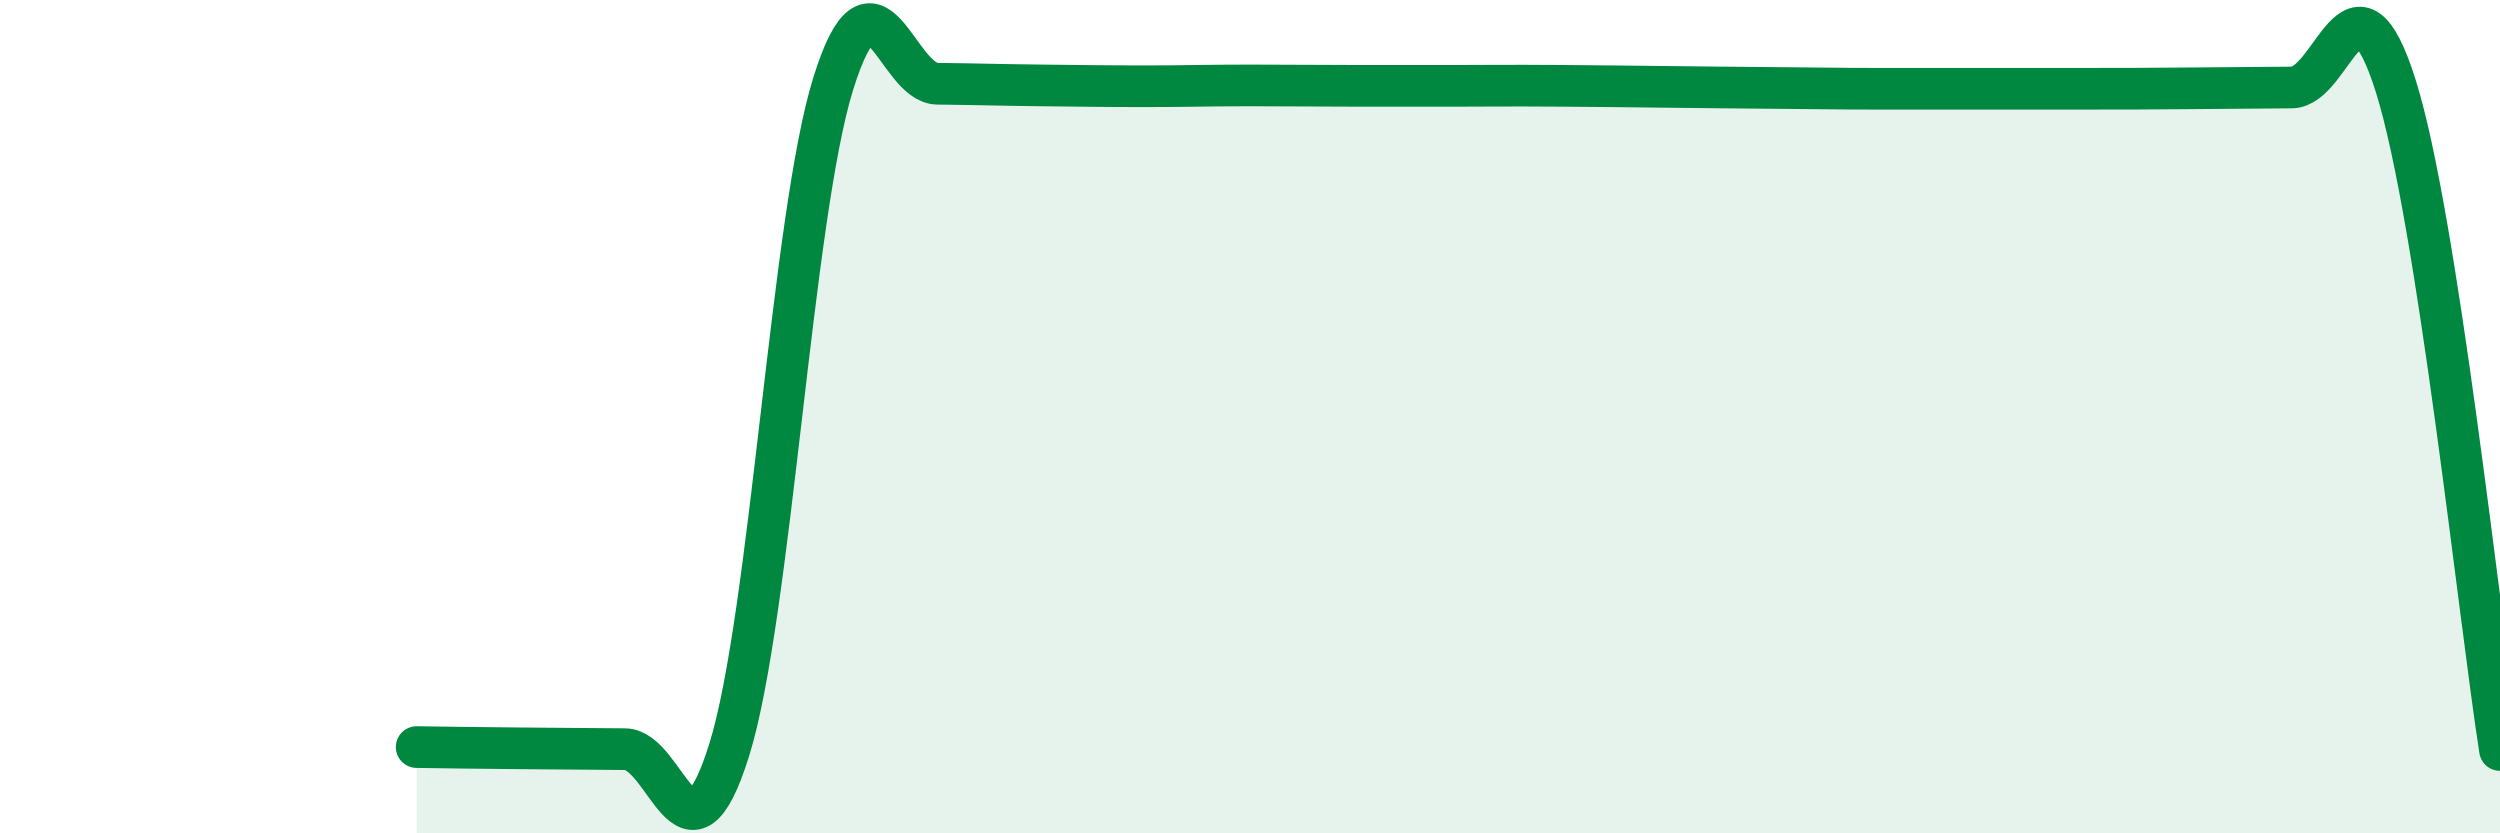
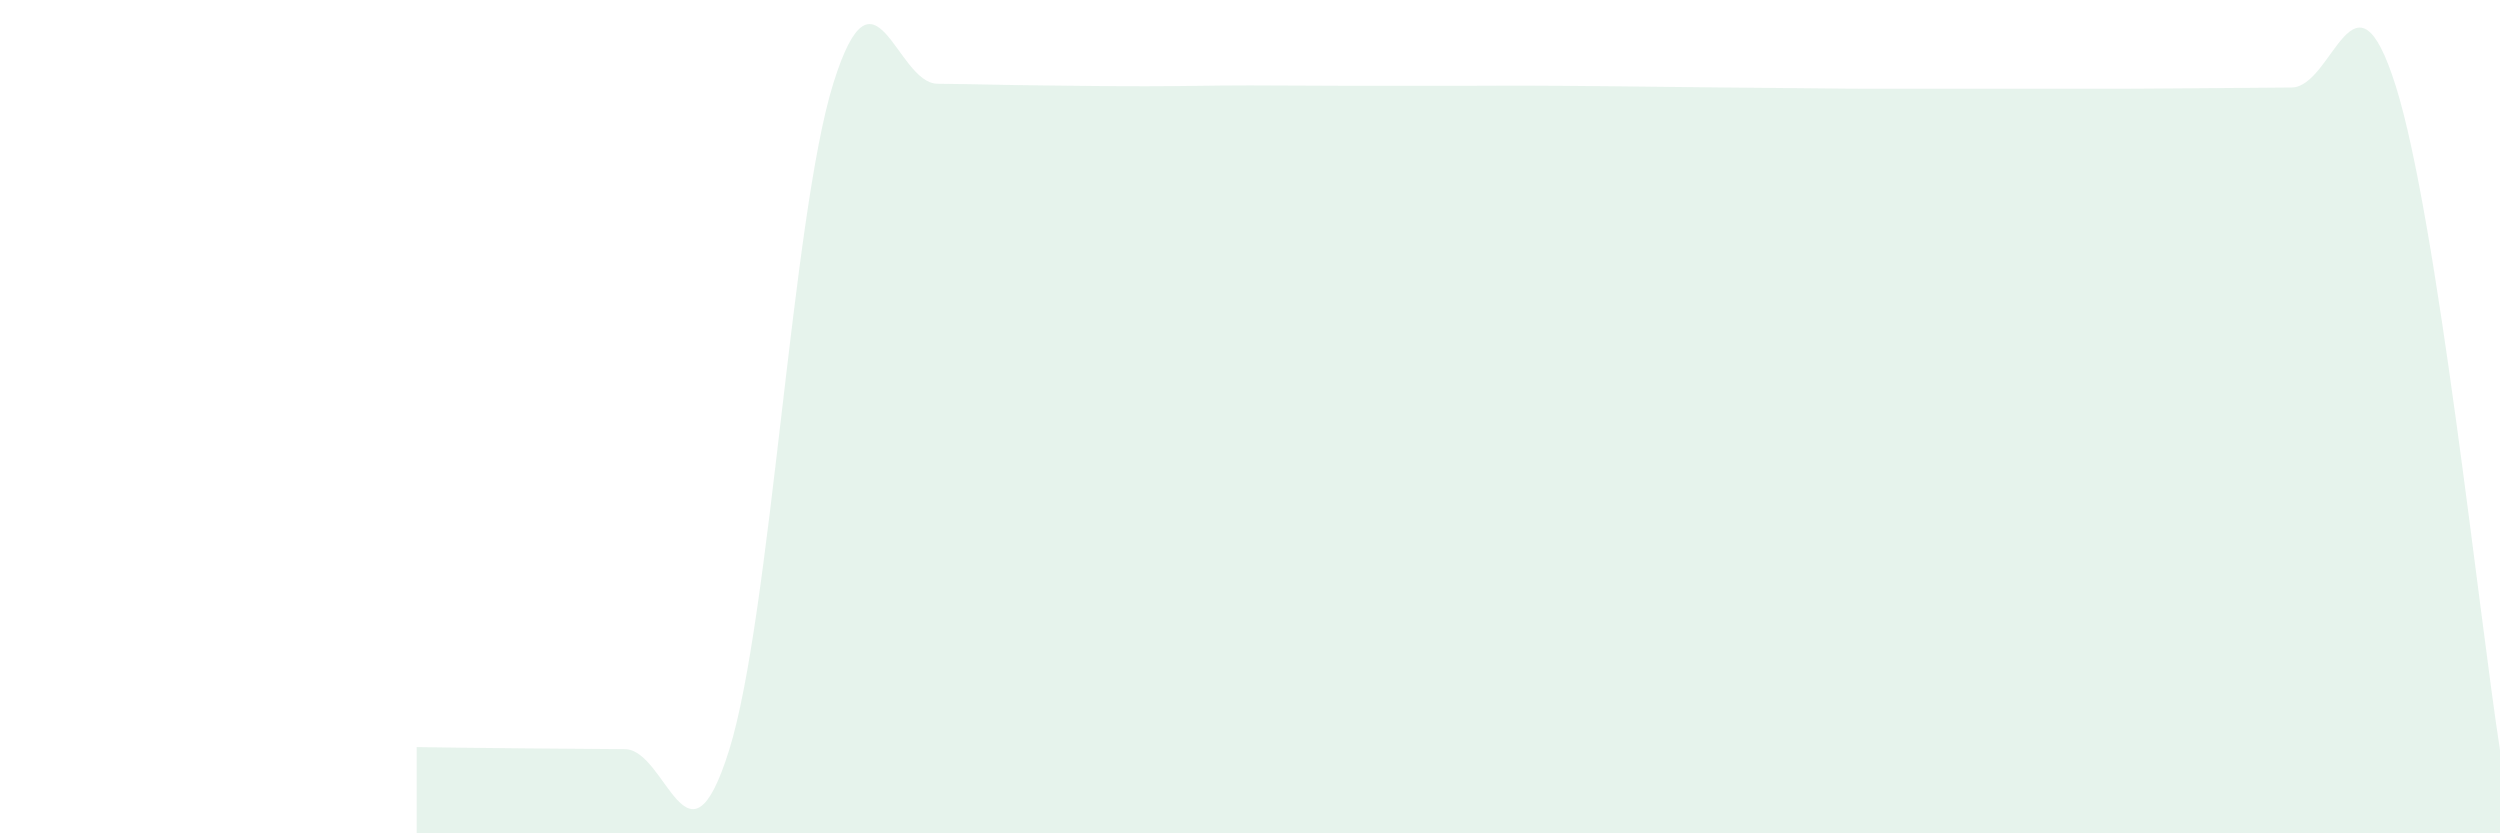
<svg xmlns="http://www.w3.org/2000/svg" width="60" height="20" viewBox="0 0 60 20">
  <path d="M 10,17.93 C 10.5,17.94 11.5,17.95 12.5,17.96 C 13.5,17.97 14,17.97 15,17.98 C 16,17.99 16.5,21.2 17.5,18 C 18.5,14.8 19,5.2 20,2 C 21,-1.2 21.5,2 22.5,2.01 C 23.5,2.02 24,2.04 25,2.05 C 26,2.06 26.5,2.07 27.5,2.07 C 28.5,2.07 29,2.05 30,2.05 C 31,2.05 31.5,2.06 32.5,2.06 C 33.5,2.06 34,2.06 35,2.06 C 36,2.06 36,2.05 37.5,2.06 C 39,2.07 41,2.1 42.5,2.11 C 44,2.12 44,2.13 45,2.13 C 46,2.13 46.5,2.13 47.5,2.13 C 48.5,2.13 49,2.13 50,2.13 C 51,2.13 51.5,2.13 52.5,2.12 C 53.5,2.11 54,2.11 55,2.1 C 56,2.09 56.5,-1.11 57.5,2.07 C 58.5,5.25 59.5,14.81 60,18L60 20L10 20Z" fill="#008740" opacity="0.1" stroke-linecap="round" stroke-linejoin="round" />
-   <path d="M 10,17.93 C 10.5,17.94 11.5,17.95 12.5,17.96 C 13.5,17.97 14,17.97 15,17.98 C 16,17.99 16.5,21.2 17.5,18 C 18.5,14.8 19,5.2 20,2 C 21,-1.2 21.5,2 22.5,2.01 C 23.5,2.02 24,2.04 25,2.05 C 26,2.06 26.5,2.07 27.5,2.07 C 28.5,2.07 29,2.05 30,2.05 C 31,2.05 31.5,2.06 32.5,2.06 C 33.5,2.06 34,2.06 35,2.06 C 36,2.06 36,2.05 37.5,2.06 C 39,2.07 41,2.1 42.5,2.11 C 44,2.12 44,2.13 45,2.13 C 46,2.13 46.5,2.13 47.5,2.13 C 48.5,2.13 49,2.13 50,2.13 C 51,2.13 51.5,2.13 52.5,2.12 C 53.5,2.11 54,2.11 55,2.1 C 56,2.09 56.5,-1.11 57.5,2.07 C 58.5,5.25 59.5,14.81 60,18" stroke="#008740" stroke-width="1" fill="none" stroke-linecap="round" stroke-linejoin="round" />
</svg>